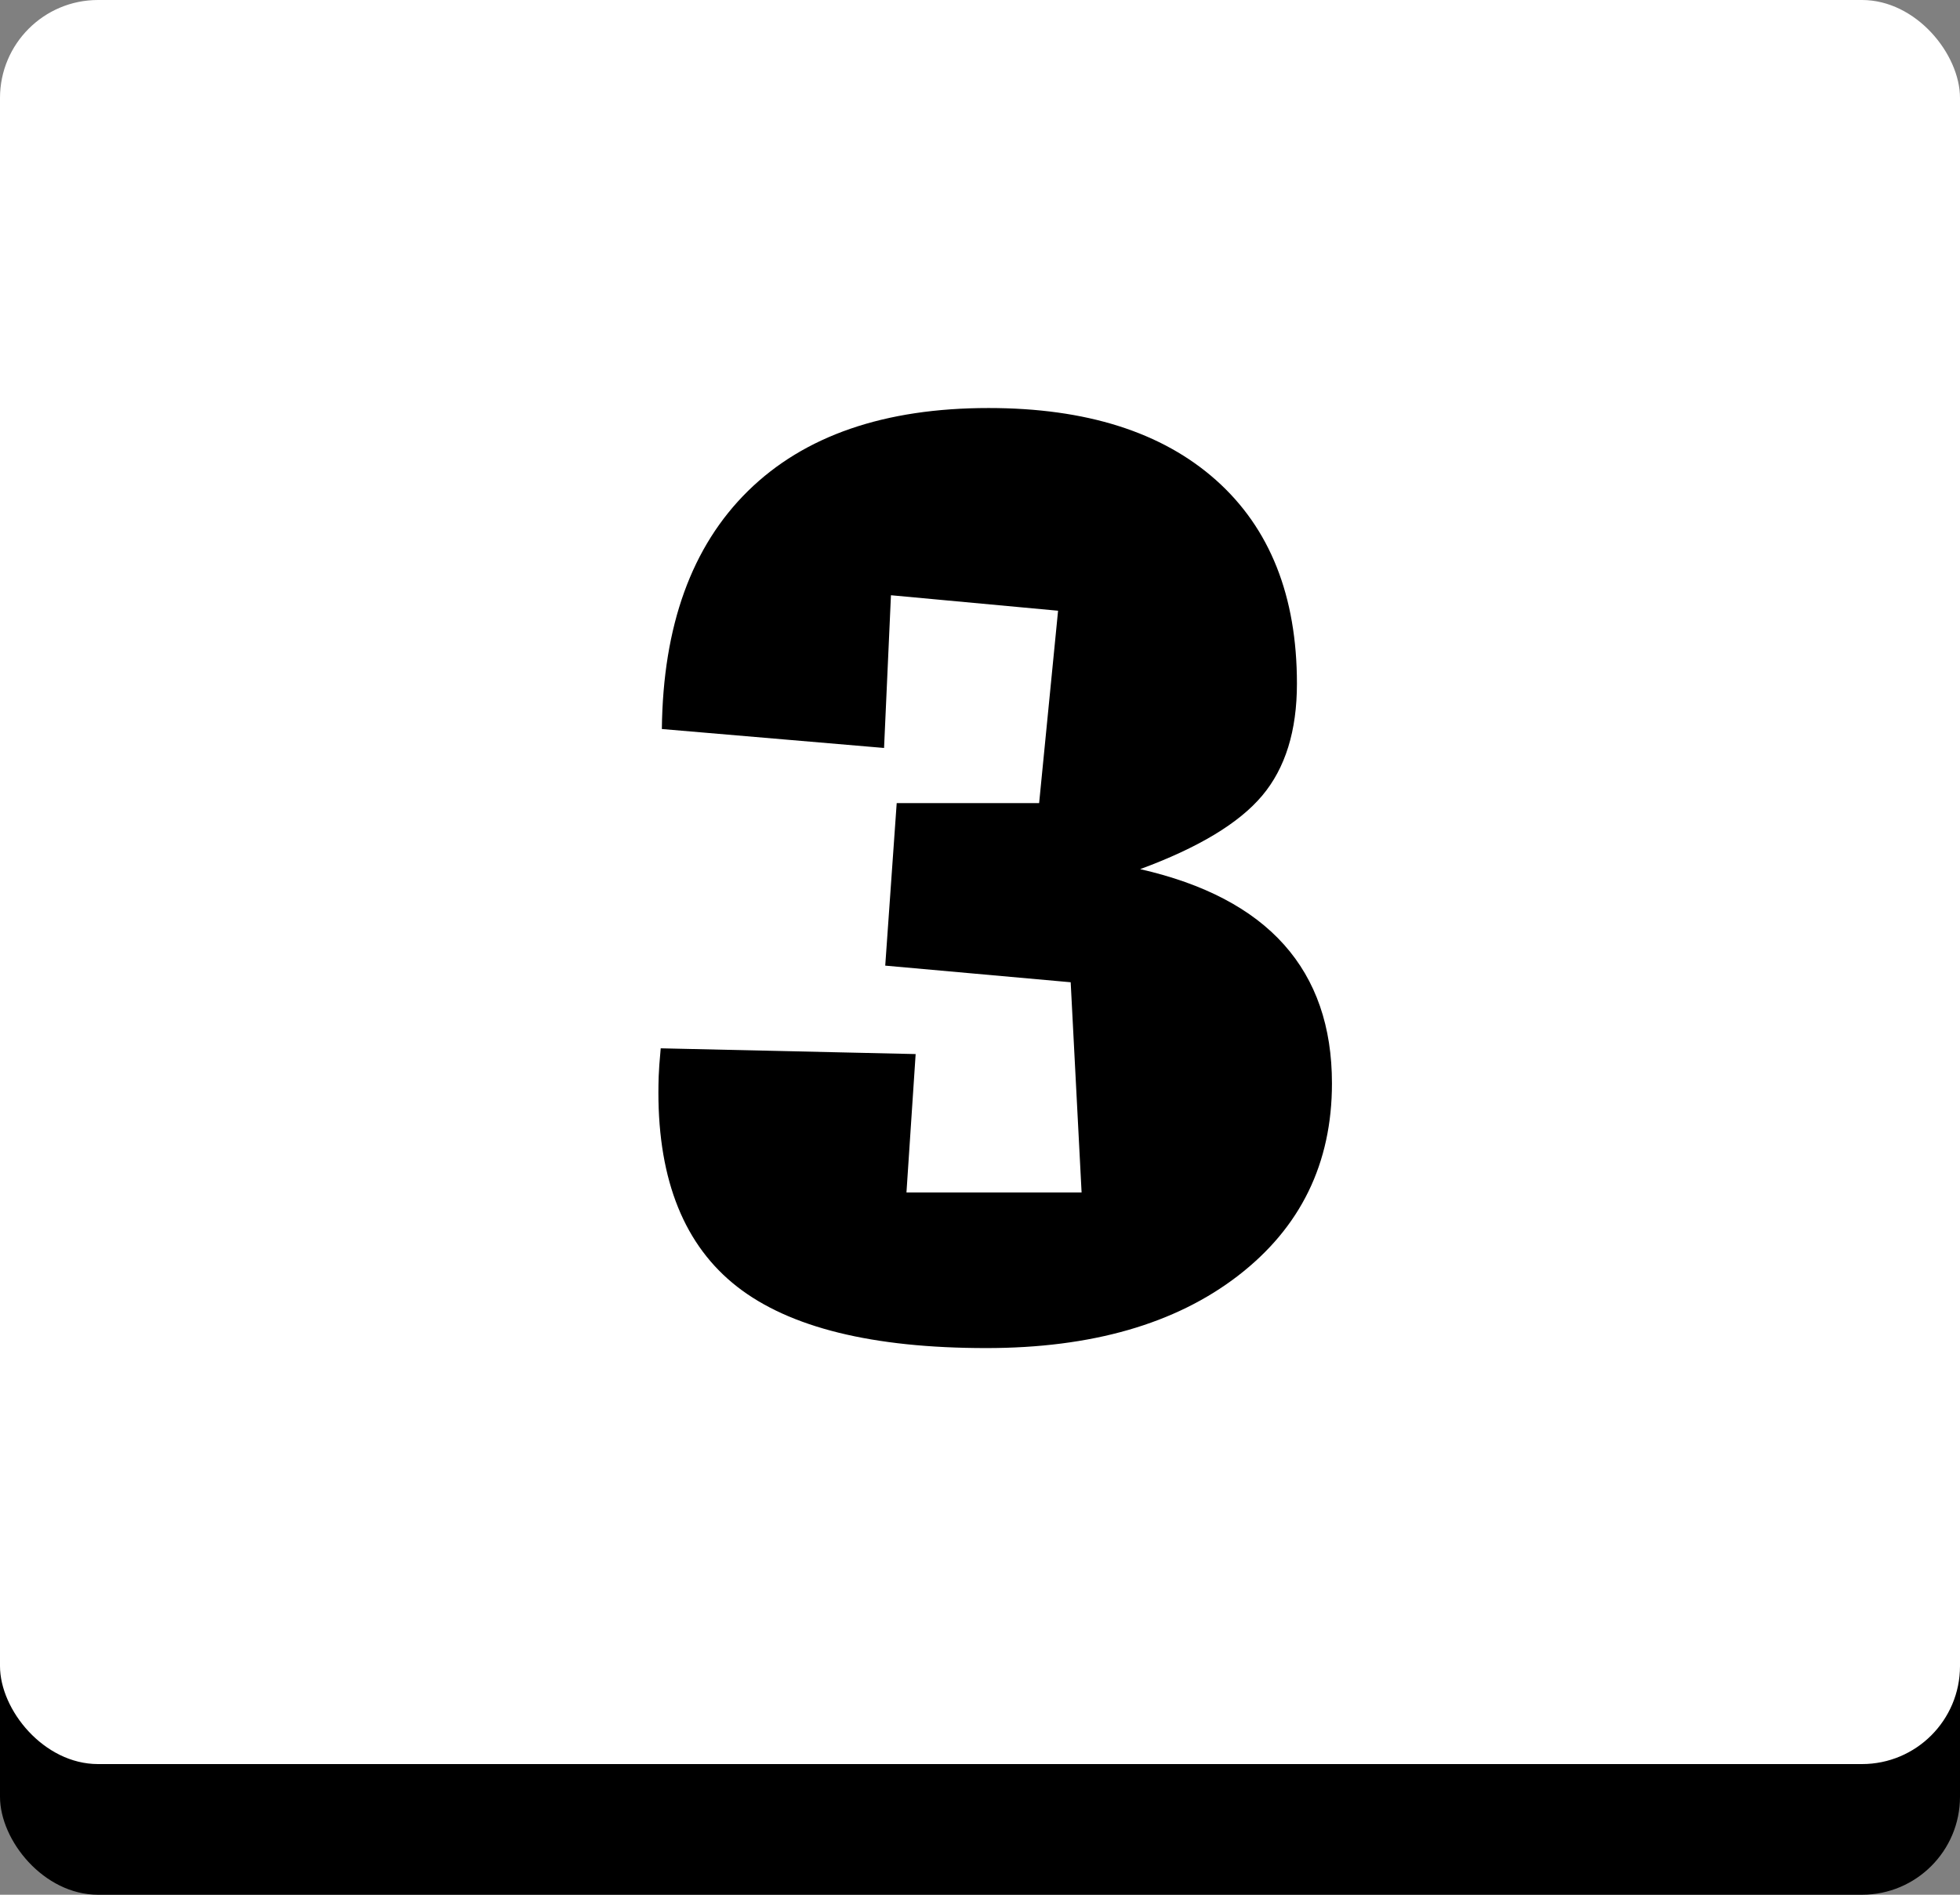
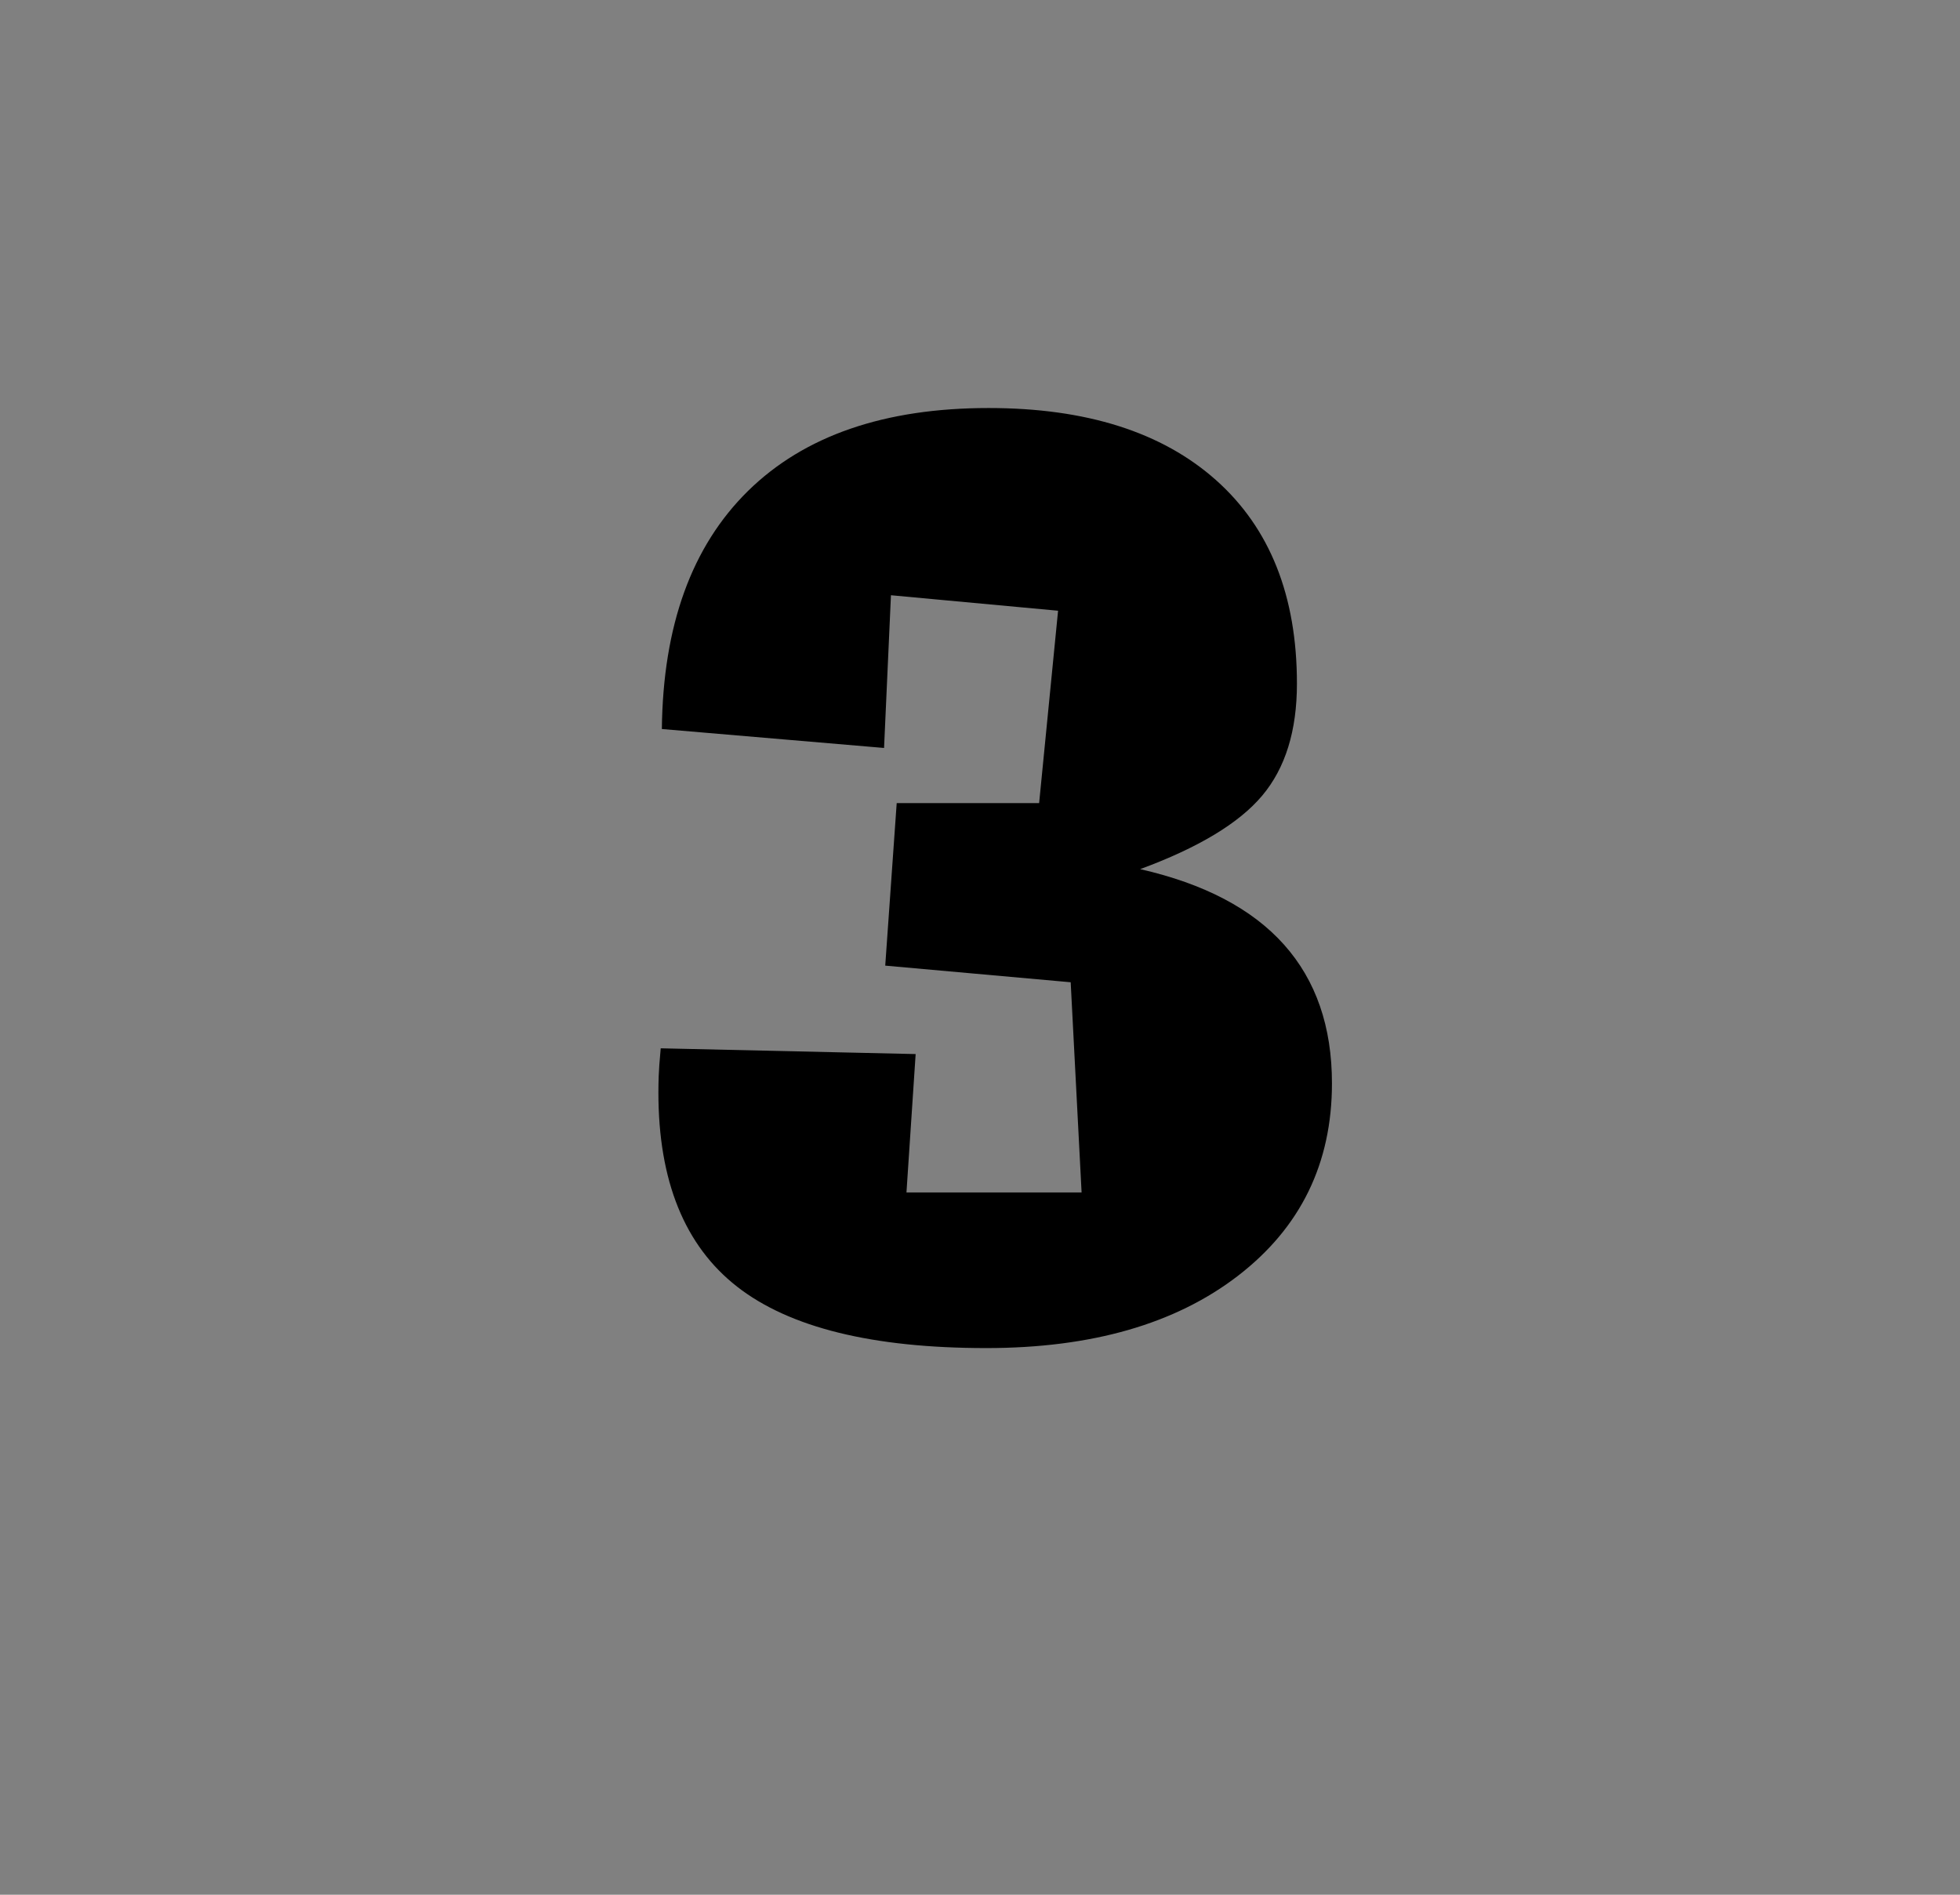
<svg xmlns="http://www.w3.org/2000/svg" width="60px" height="58px" viewBox="0 0 60 58" version="1.1">
  <rect x="0" y="0" width="60" height="58" fill="#808080" stroke="none" />
  <title>Group</title>
  <desc>Created with Sketch.</desc>
  <defs />
  <g id="October" stroke="none" stroke-width="1" fill="none" fill-rule="evenodd">
    <g id="Explore-Maps-1---Question-1" transform="translate(-587, -573)">
      <g id="Question" transform="translate(508, 489)">
        <g id="Group" transform="translate(79, 84)">
-           <rect id="Rectangle-3" fill="#000000" x="0" y="4" width="60" height="54" rx="3" />
-           <rect id="Rectangle-3" fill="#FFFFFF" x="0" y="0" width="60" height="54" rx="3" />
          <g id="Body-text" transform="translate(18, 4)" fill="#000000">
            <path d="M2.226,28.09 L10.03,28.266 L9.749,32.502 L15.11,32.502 L14.776,26.068 L9.099,25.559 L9.45,20.584 L13.81,20.584 L14.39,14.695 L9.274,14.221 L9.063,18.896 L2.261,18.316 C2.296,15.152 3.175,12.724 4.897,11.03 C6.62,9.337 9.075,8.49 12.263,8.49 C15.251,8.49 17.571,9.226 19.224,10.696 C20.876,12.167 21.702,14.244 21.702,16.928 C21.702,18.369 21.348,19.512 20.639,20.355 C19.93,21.199 18.685,21.949 16.903,22.605 C18.86,23.051 20.328,23.821 21.307,24.917 C22.285,26.013 22.774,27.428 22.774,29.162 C22.774,31.611 21.816,33.574 19.9,35.051 C17.984,36.527 15.415,37.266 12.192,37.266 C8.712,37.266 6.169,36.639 4.563,35.385 C2.958,34.131 2.155,32.15 2.155,29.443 C2.155,29.291 2.158,29.124 2.164,28.942 C2.17,28.761 2.19,28.477 2.226,28.09 Z" id="3" />
          </g>
        </g>
      </g>
    </g>
  </g>
</svg>